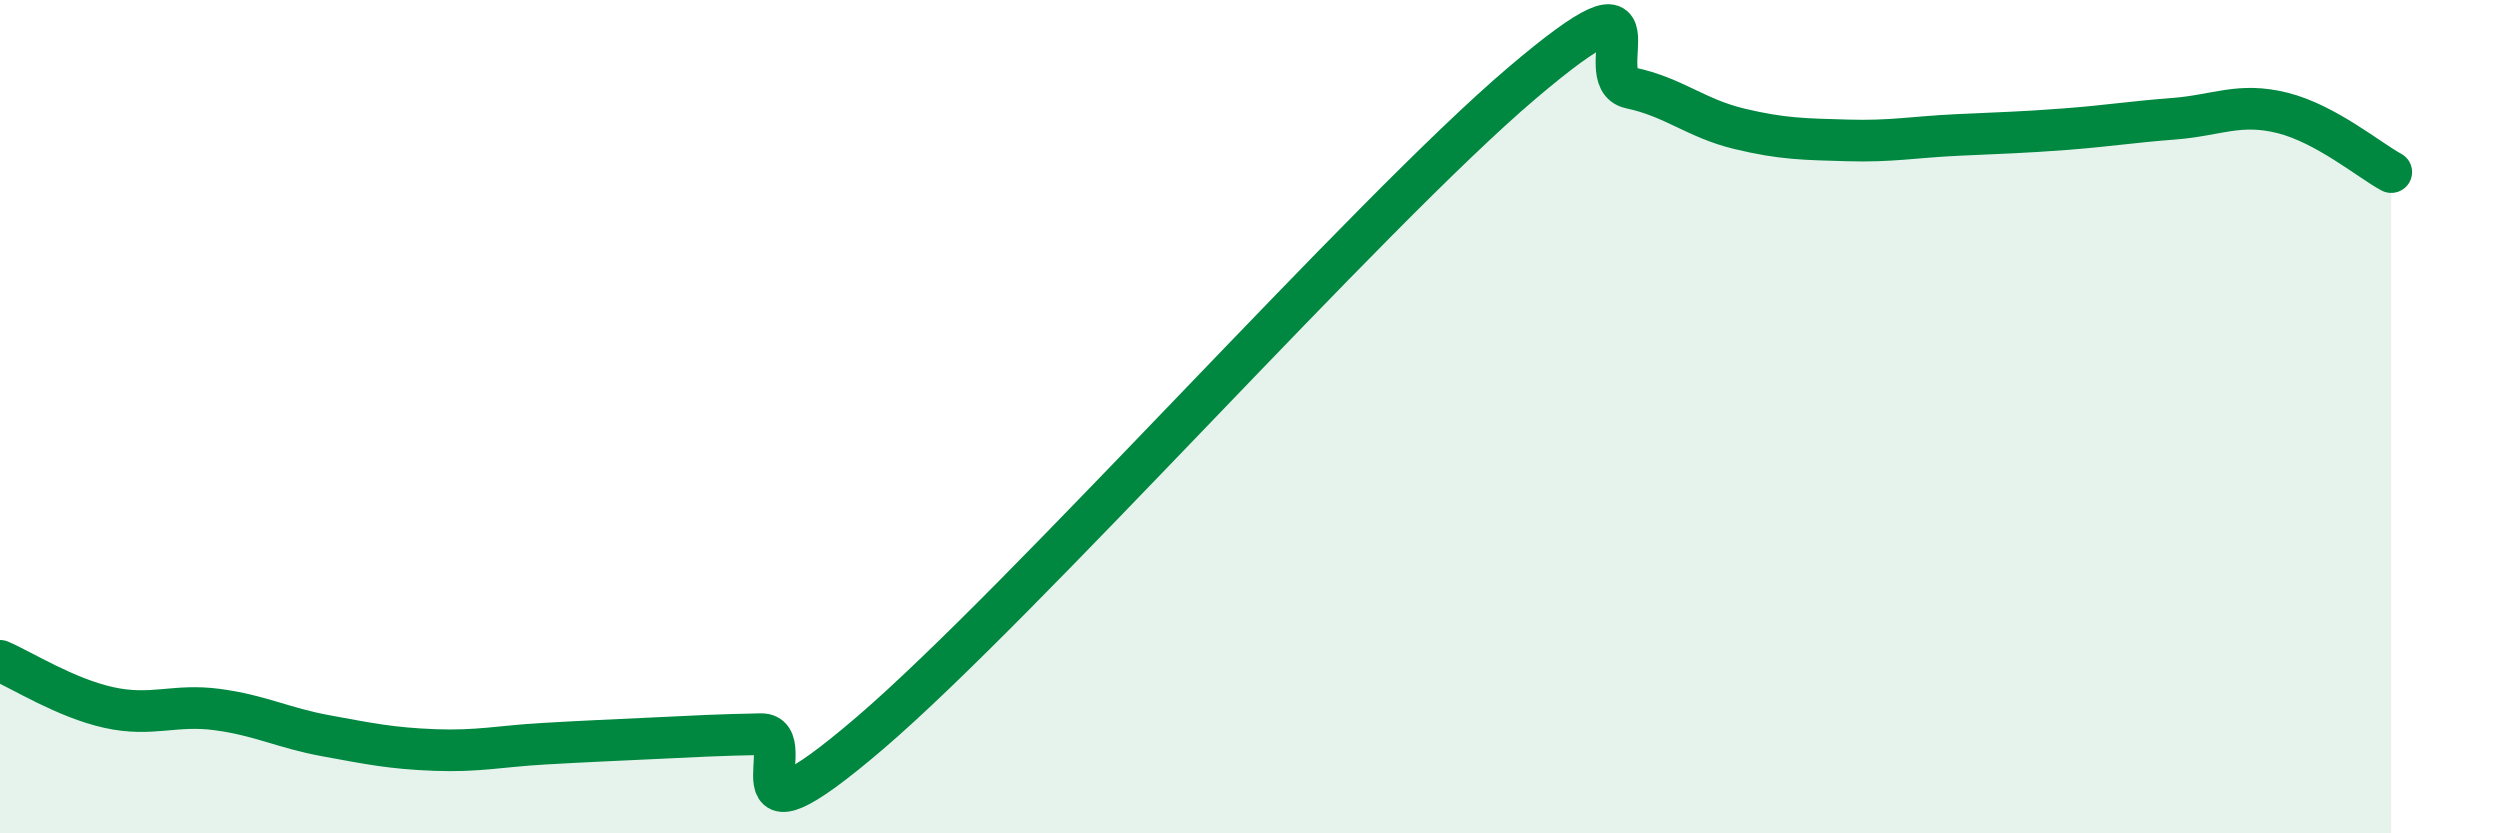
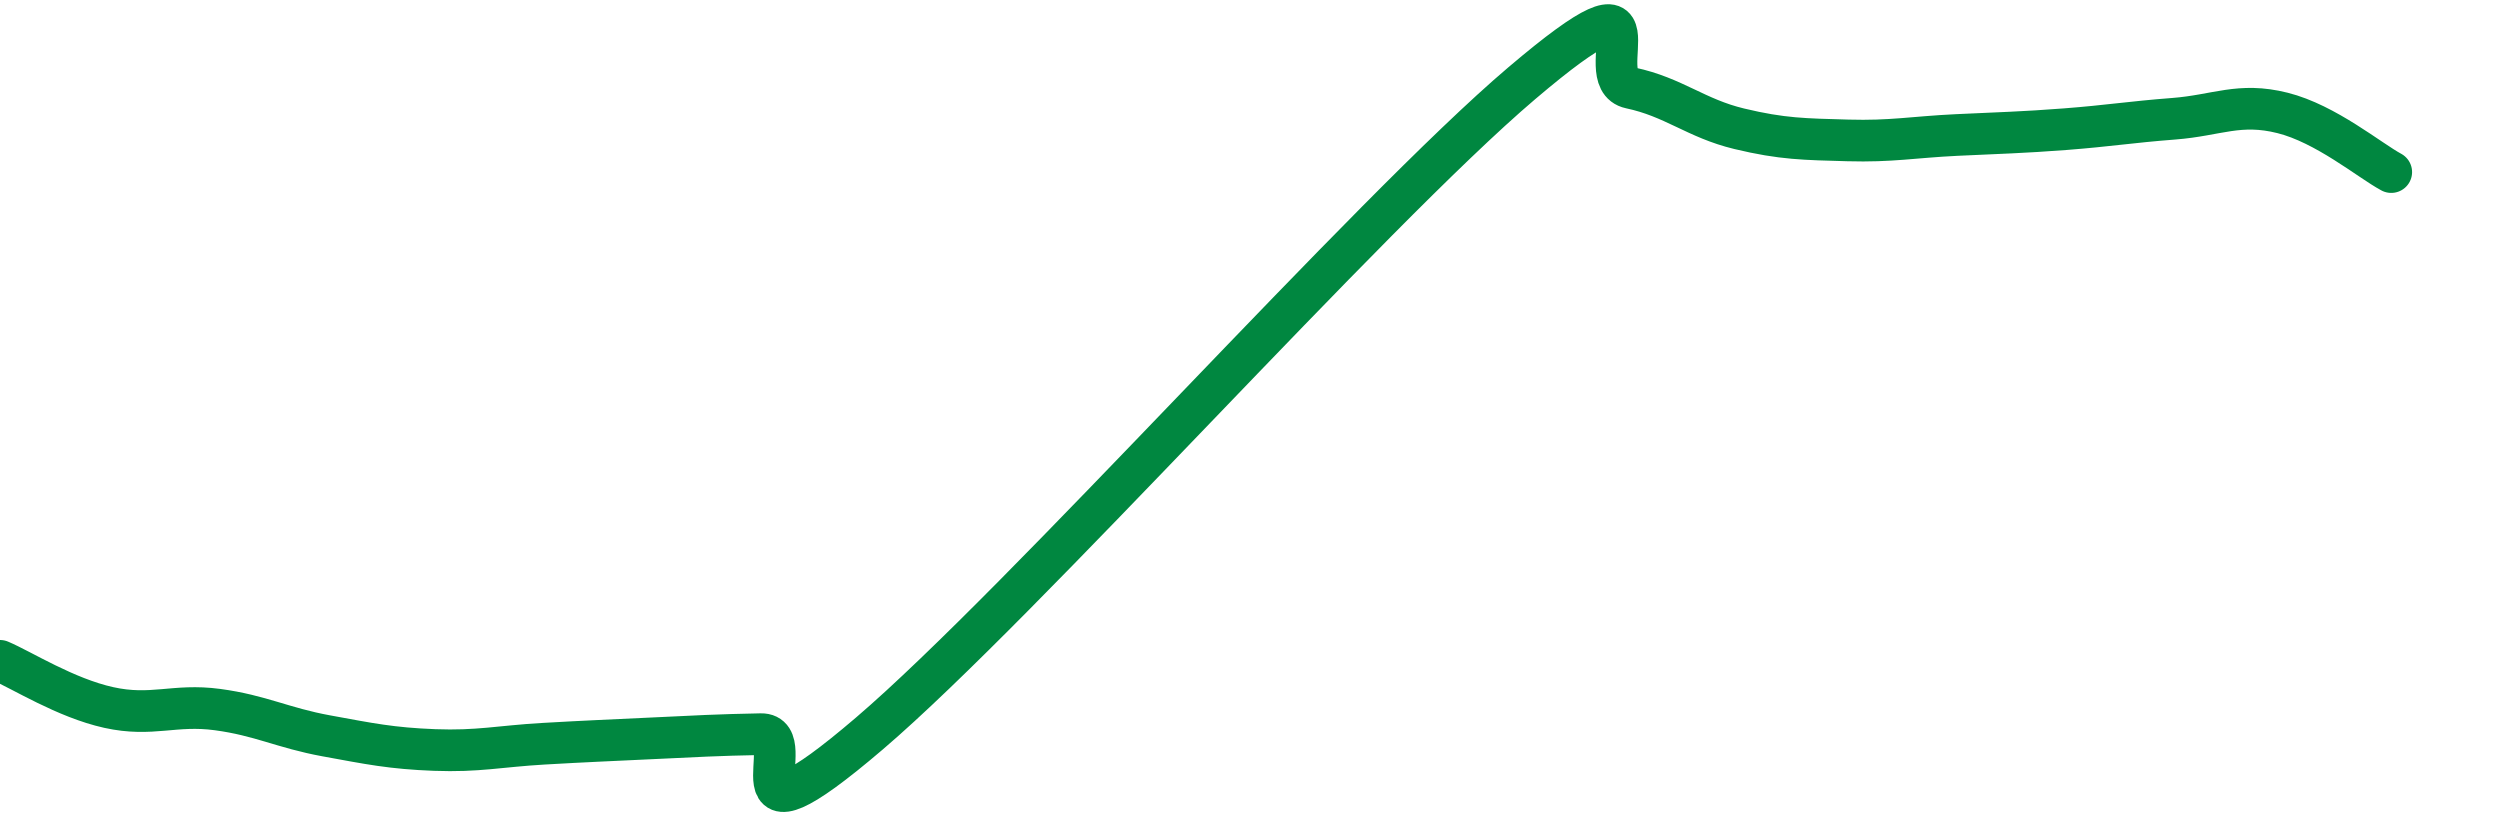
<svg xmlns="http://www.w3.org/2000/svg" width="60" height="20" viewBox="0 0 60 20">
-   <path d="M 0,15.86 C 0.52,16.08 1.57,16.75 2.61,16.98 C 3.65,17.21 4.18,16.89 5.22,17.03 C 6.26,17.17 6.79,17.47 7.83,17.66 C 8.87,17.85 9.39,17.96 10.43,18 C 11.47,18.04 12,17.91 13.04,17.85 C 14.08,17.79 14.61,17.77 15.65,17.72 C 16.69,17.67 17.22,17.64 18.26,17.62 C 19.3,17.6 17.22,20.72 20.87,17.6 C 24.52,14.48 32.87,5.1 36.52,2 C 40.17,-1.1 38.09,1.89 39.13,2.11 C 40.17,2.33 40.7,2.84 41.74,3.09 C 42.78,3.34 43.31,3.34 44.35,3.37 C 45.39,3.4 45.92,3.29 46.96,3.24 C 48,3.19 48.53,3.18 49.57,3.1 C 50.61,3.02 51.13,2.93 52.17,2.85 C 53.21,2.77 53.74,2.45 54.78,2.71 C 55.82,2.97 56.87,3.85 57.39,4.13L57.39 20L0 20Z" fill="#008740" opacity="0.1" stroke-linecap="round" stroke-linejoin="round" />
  <path d="M 0,15.86 C 0.52,16.08 1.57,16.75 2.61,16.98 C 3.65,17.21 4.18,16.89 5.22,17.03 C 6.26,17.17 6.79,17.47 7.83,17.66 C 8.87,17.85 9.39,17.96 10.43,18 C 11.47,18.04 12,17.91 13.04,17.85 C 14.08,17.79 14.61,17.77 15.65,17.72 C 16.69,17.67 17.22,17.64 18.26,17.62 C 19.3,17.6 17.22,20.72 20.87,17.6 C 24.52,14.48 32.87,5.1 36.52,2 C 40.17,-1.1 38.09,1.89 39.13,2.11 C 40.17,2.33 40.7,2.84 41.74,3.09 C 42.78,3.34 43.31,3.34 44.35,3.37 C 45.39,3.4 45.92,3.29 46.96,3.24 C 48,3.19 48.53,3.18 49.57,3.1 C 50.61,3.02 51.13,2.93 52.17,2.85 C 53.21,2.77 53.74,2.45 54.78,2.71 C 55.82,2.97 56.87,3.85 57.39,4.13" stroke="#008740" stroke-width="1" fill="none" stroke-linecap="round" stroke-linejoin="round" />
</svg>